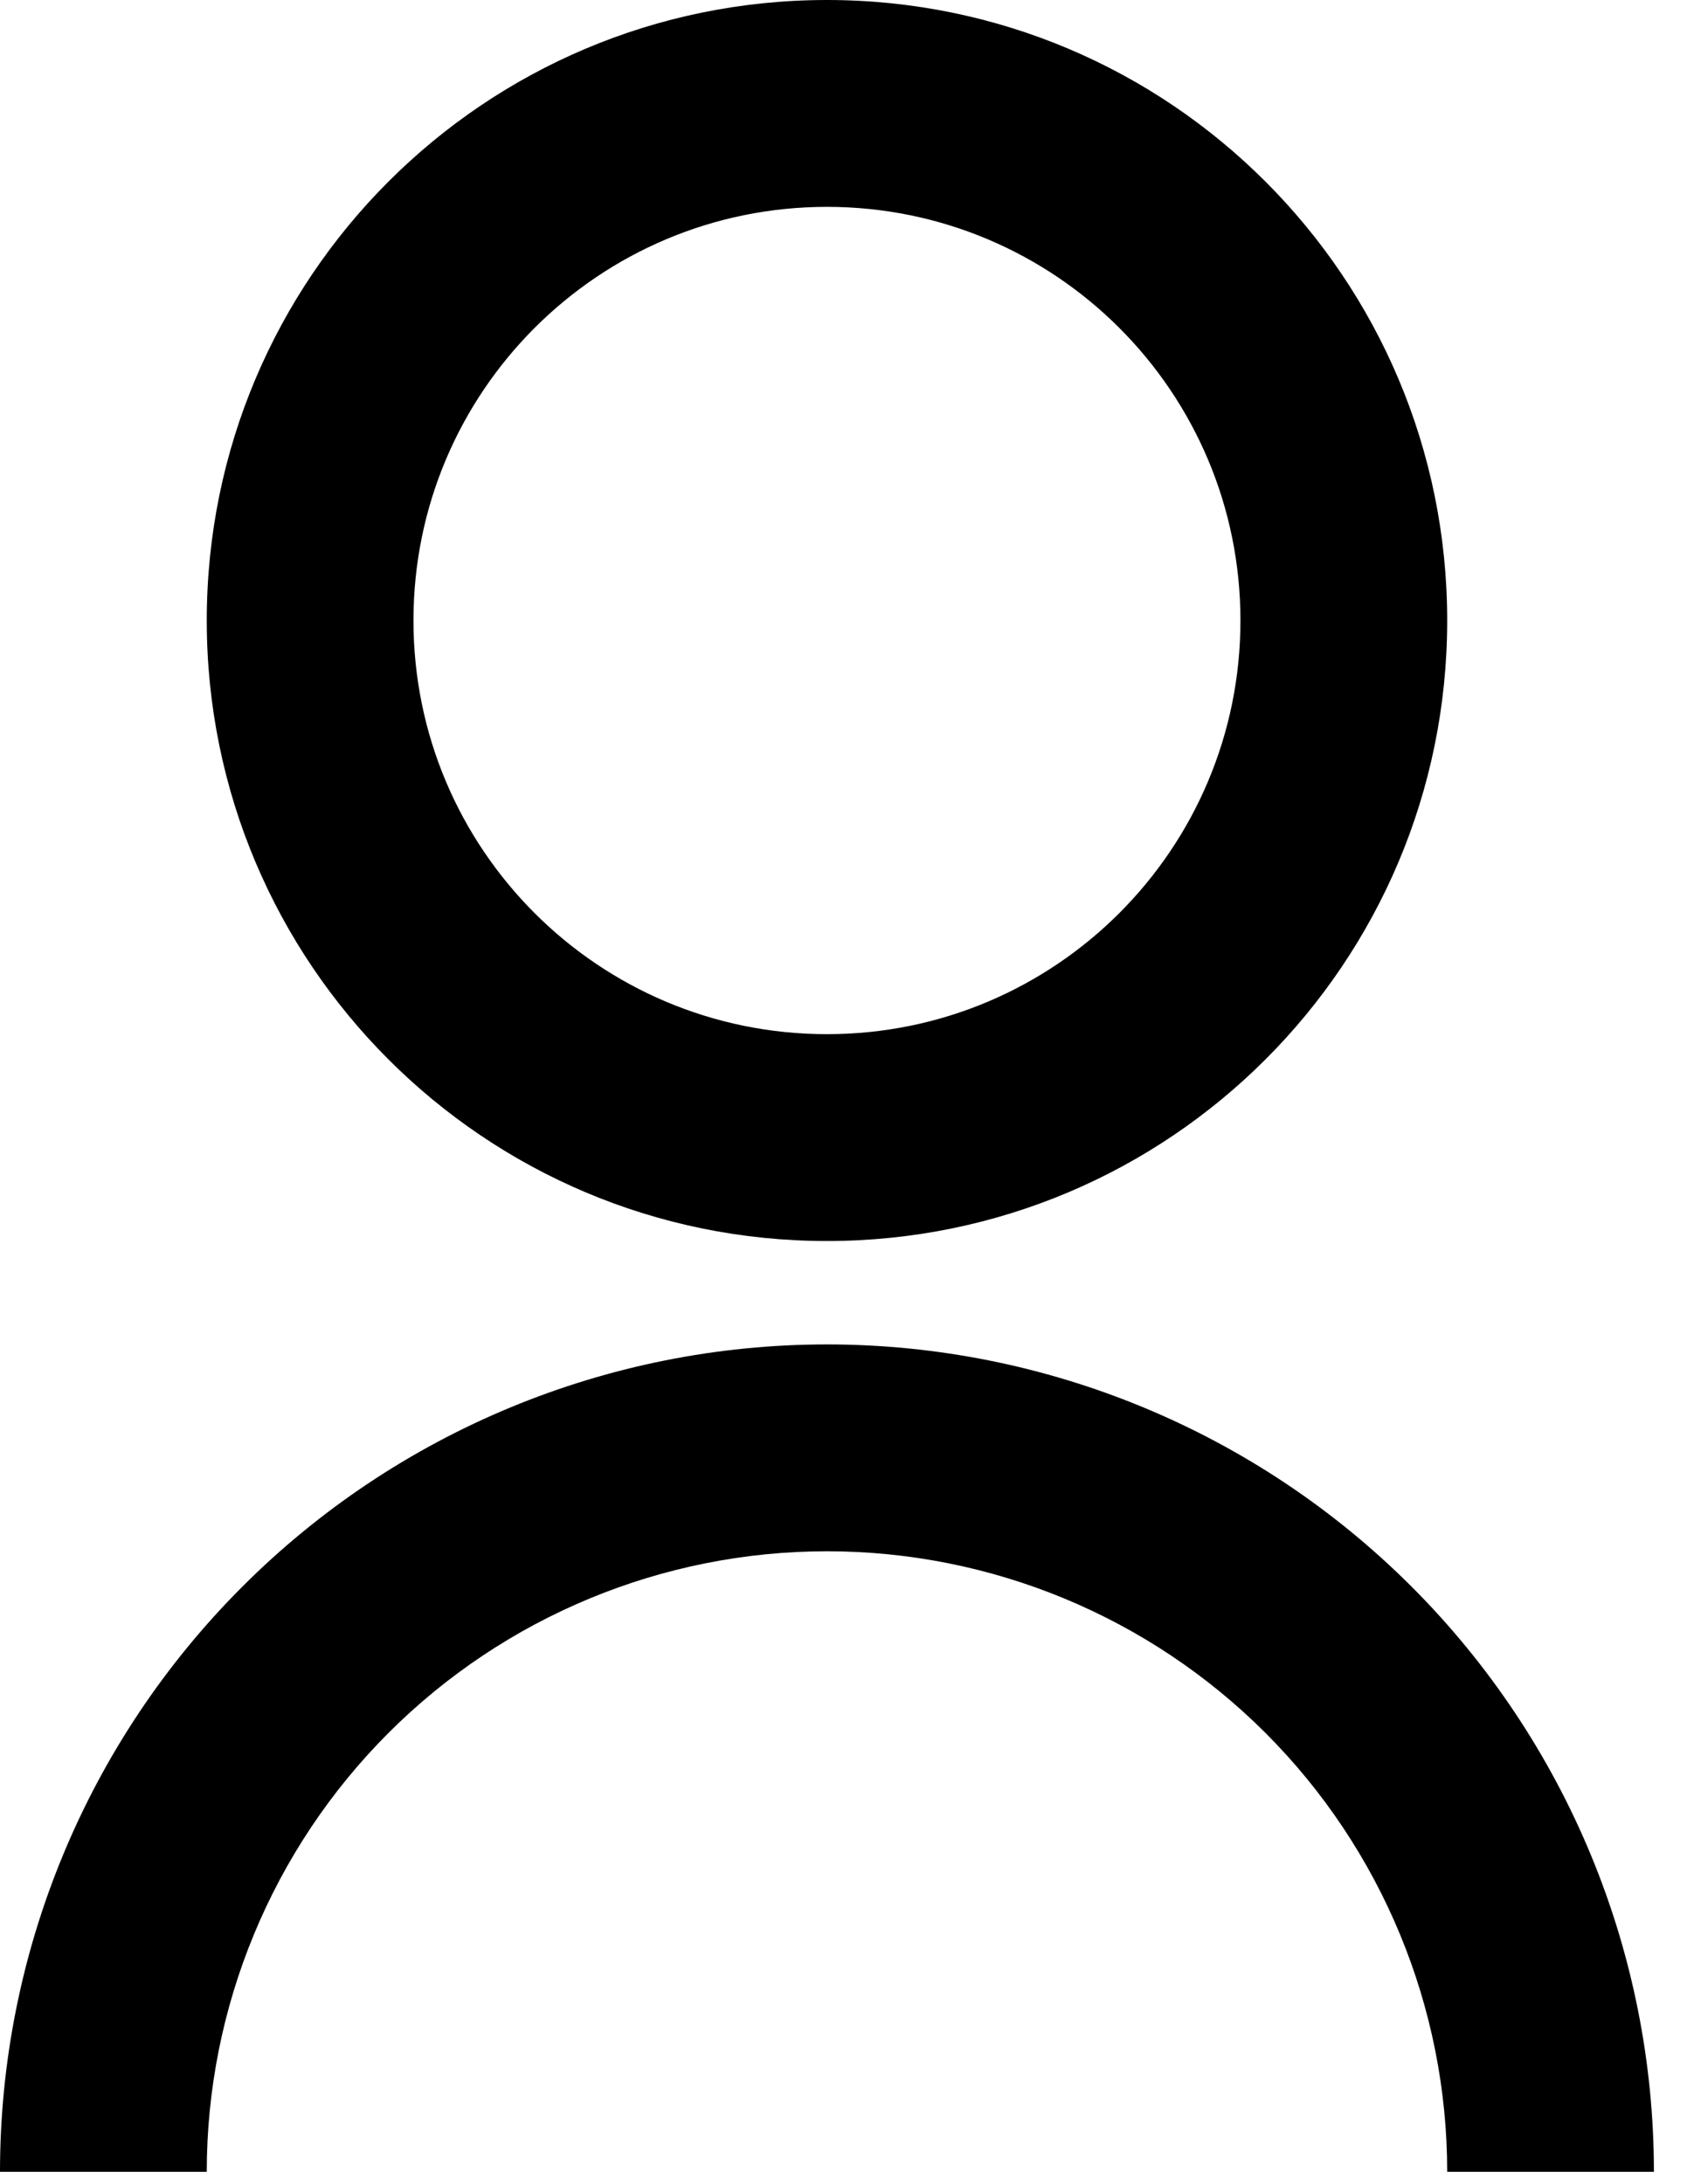
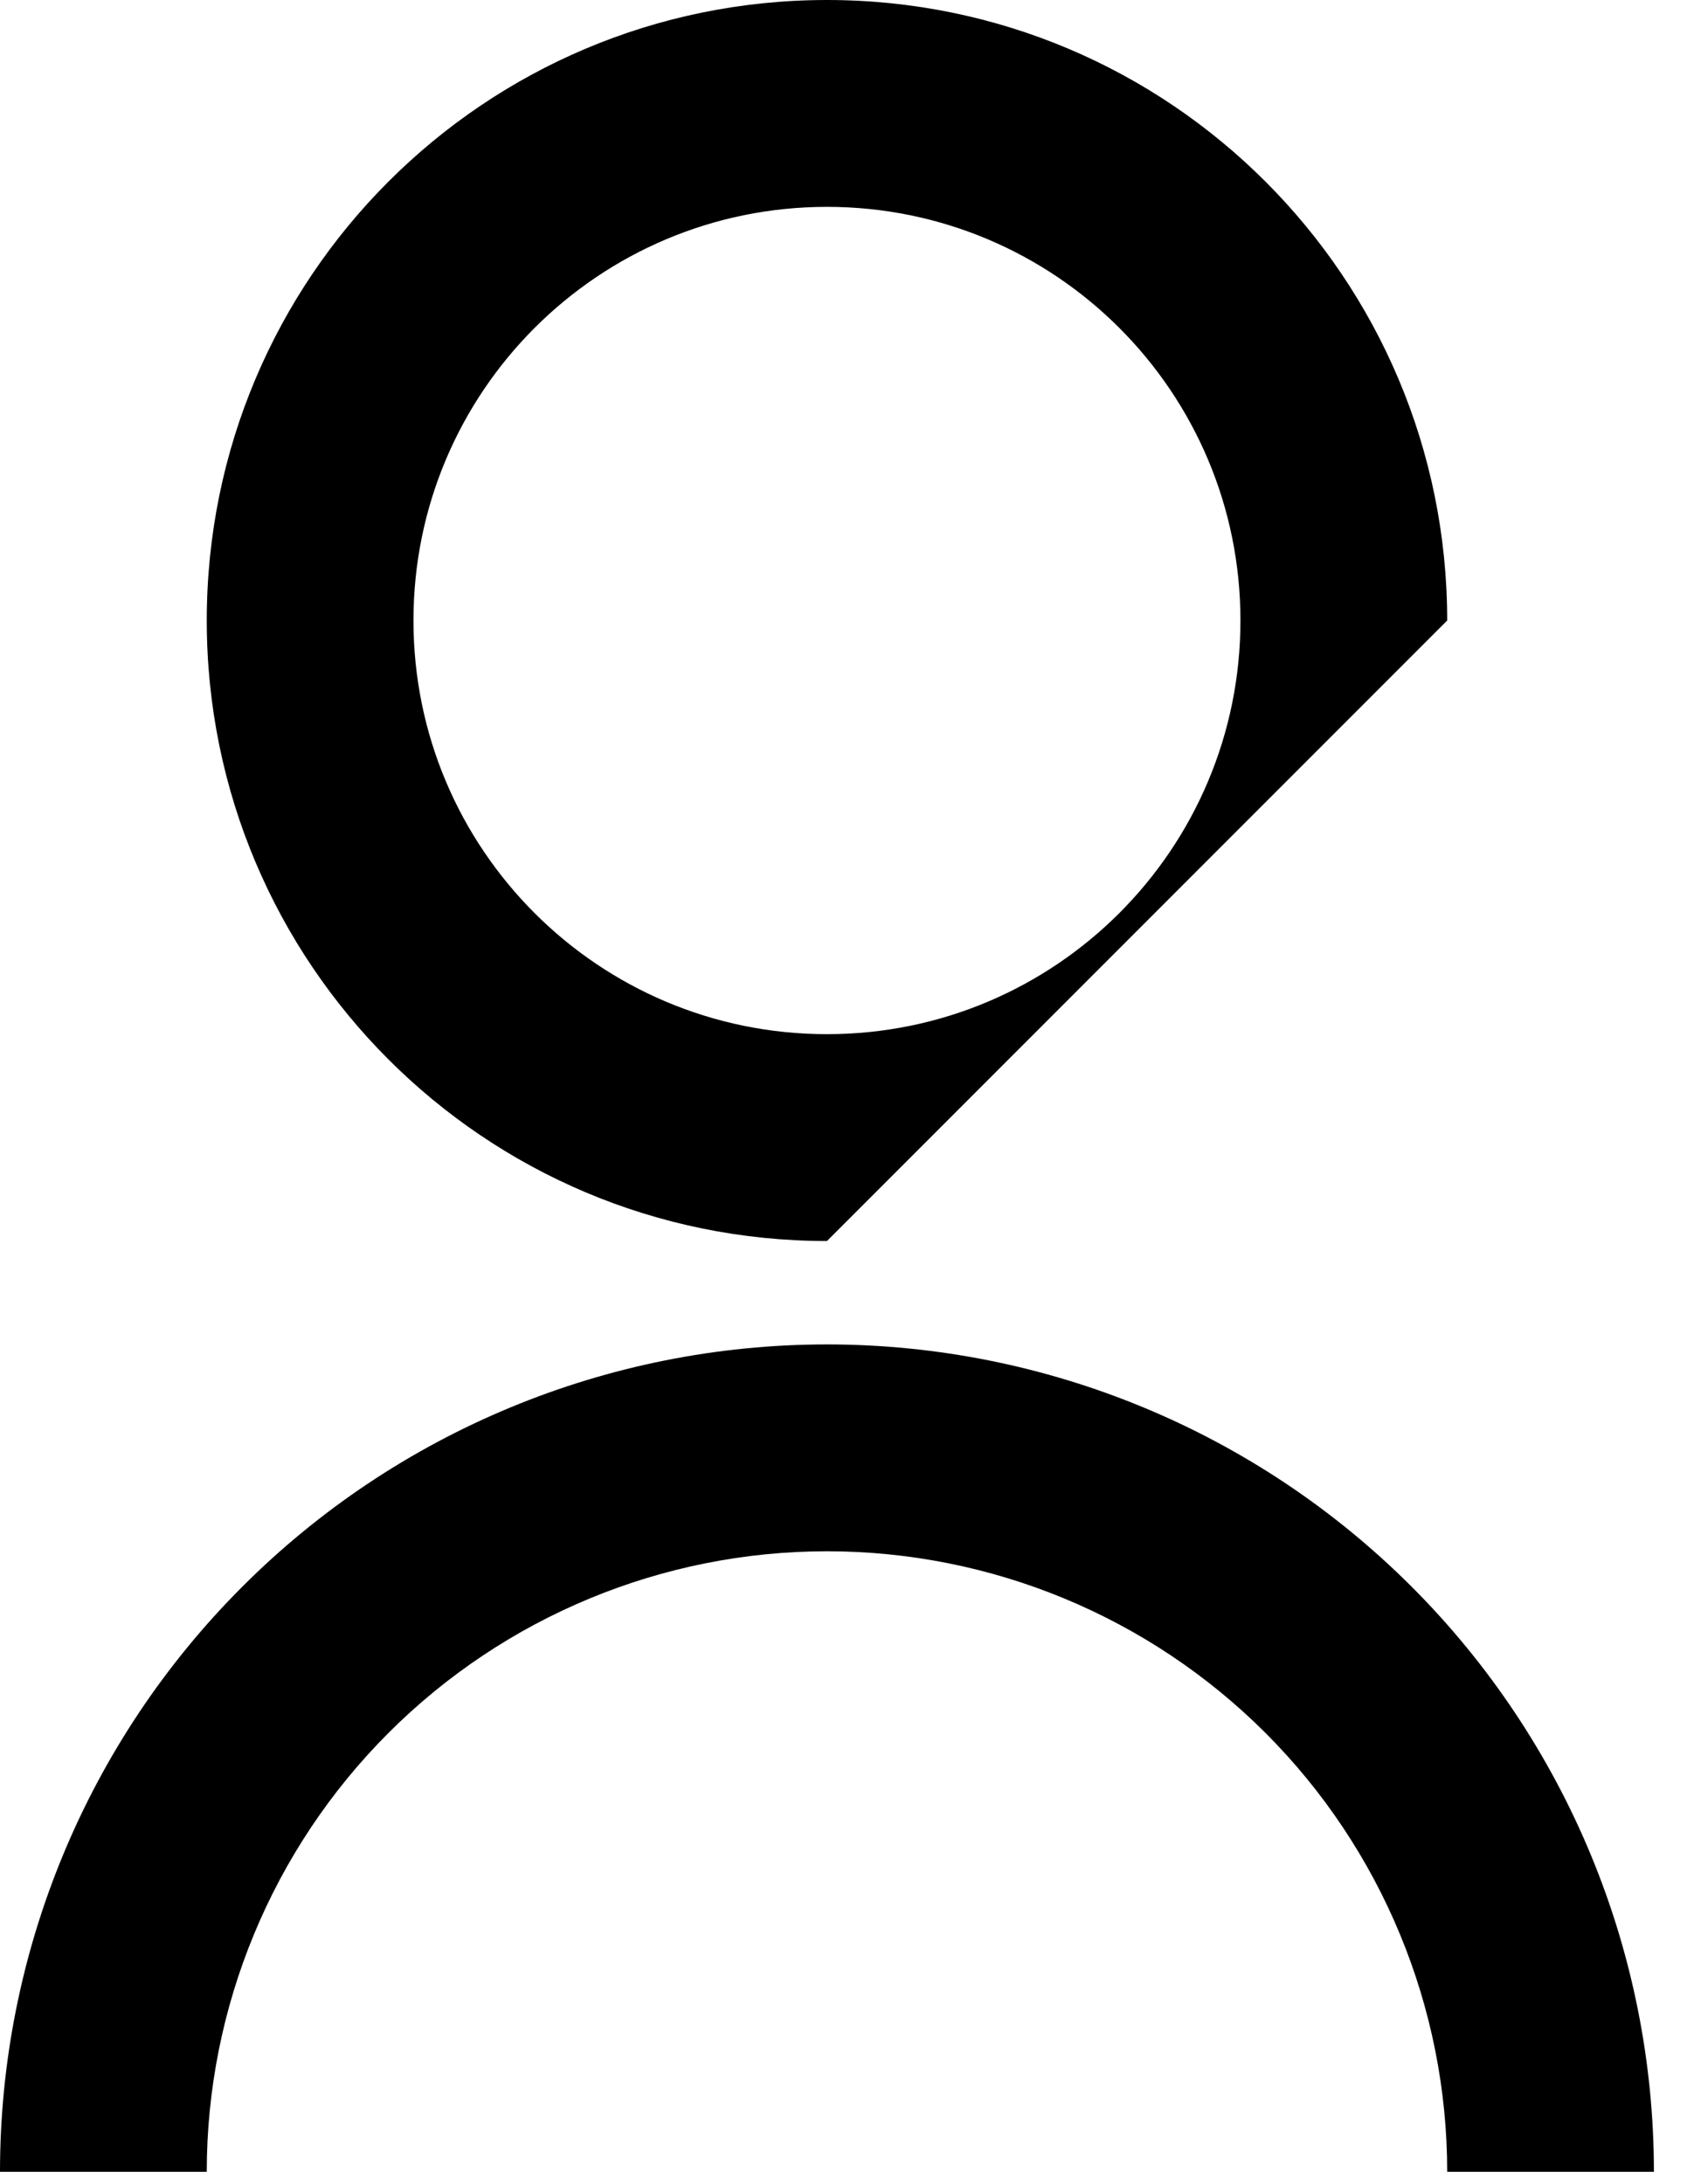
<svg xmlns="http://www.w3.org/2000/svg" width="34" height="44" viewBox="0 0 34 44" fill="none">
-   <path d="M0 43.75C0 39.33 1.756 35.09 4.882 31.965C8.007 28.839 12.246 27.083 16.667 27.083C21.087 27.083 25.326 28.839 28.452 31.965C31.577 35.09 33.333 39.33 33.333 43.75H29.167C29.167 40.435 27.85 37.255 25.506 34.911C23.161 32.567 19.982 31.25 16.667 31.25C13.351 31.25 10.172 32.567 7.828 34.911C5.484 37.255 4.167 40.435 4.167 43.75H0ZM16.667 25C9.76 25 4.167 19.406 4.167 12.5C4.167 5.594 9.76 0 16.667 0C23.573 0 29.167 5.594 29.167 12.5C29.167 19.406 23.573 25 16.667 25ZM16.667 20.833C21.271 20.833 25 17.104 25 12.5C25 7.896 21.271 4.167 16.667 4.167C12.062 4.167 8.333 7.896 8.333 12.5C8.333 17.104 12.062 20.833 16.667 20.833Z" fill="black" />
+   <path d="M0 43.75C0 39.33 1.756 35.09 4.882 31.965C8.007 28.839 12.246 27.083 16.667 27.083C21.087 27.083 25.326 28.839 28.452 31.965C31.577 35.09 33.333 39.33 33.333 43.75H29.167C29.167 40.435 27.85 37.255 25.506 34.911C23.161 32.567 19.982 31.25 16.667 31.25C13.351 31.25 10.172 32.567 7.828 34.911C5.484 37.255 4.167 40.435 4.167 43.75H0ZM16.667 25C9.76 25 4.167 19.406 4.167 12.5C4.167 5.594 9.76 0 16.667 0C23.573 0 29.167 5.594 29.167 12.5ZM16.667 20.833C21.271 20.833 25 17.104 25 12.5C25 7.896 21.271 4.167 16.667 4.167C12.062 4.167 8.333 7.896 8.333 12.5C8.333 17.104 12.062 20.833 16.667 20.833Z" fill="black" />
</svg>